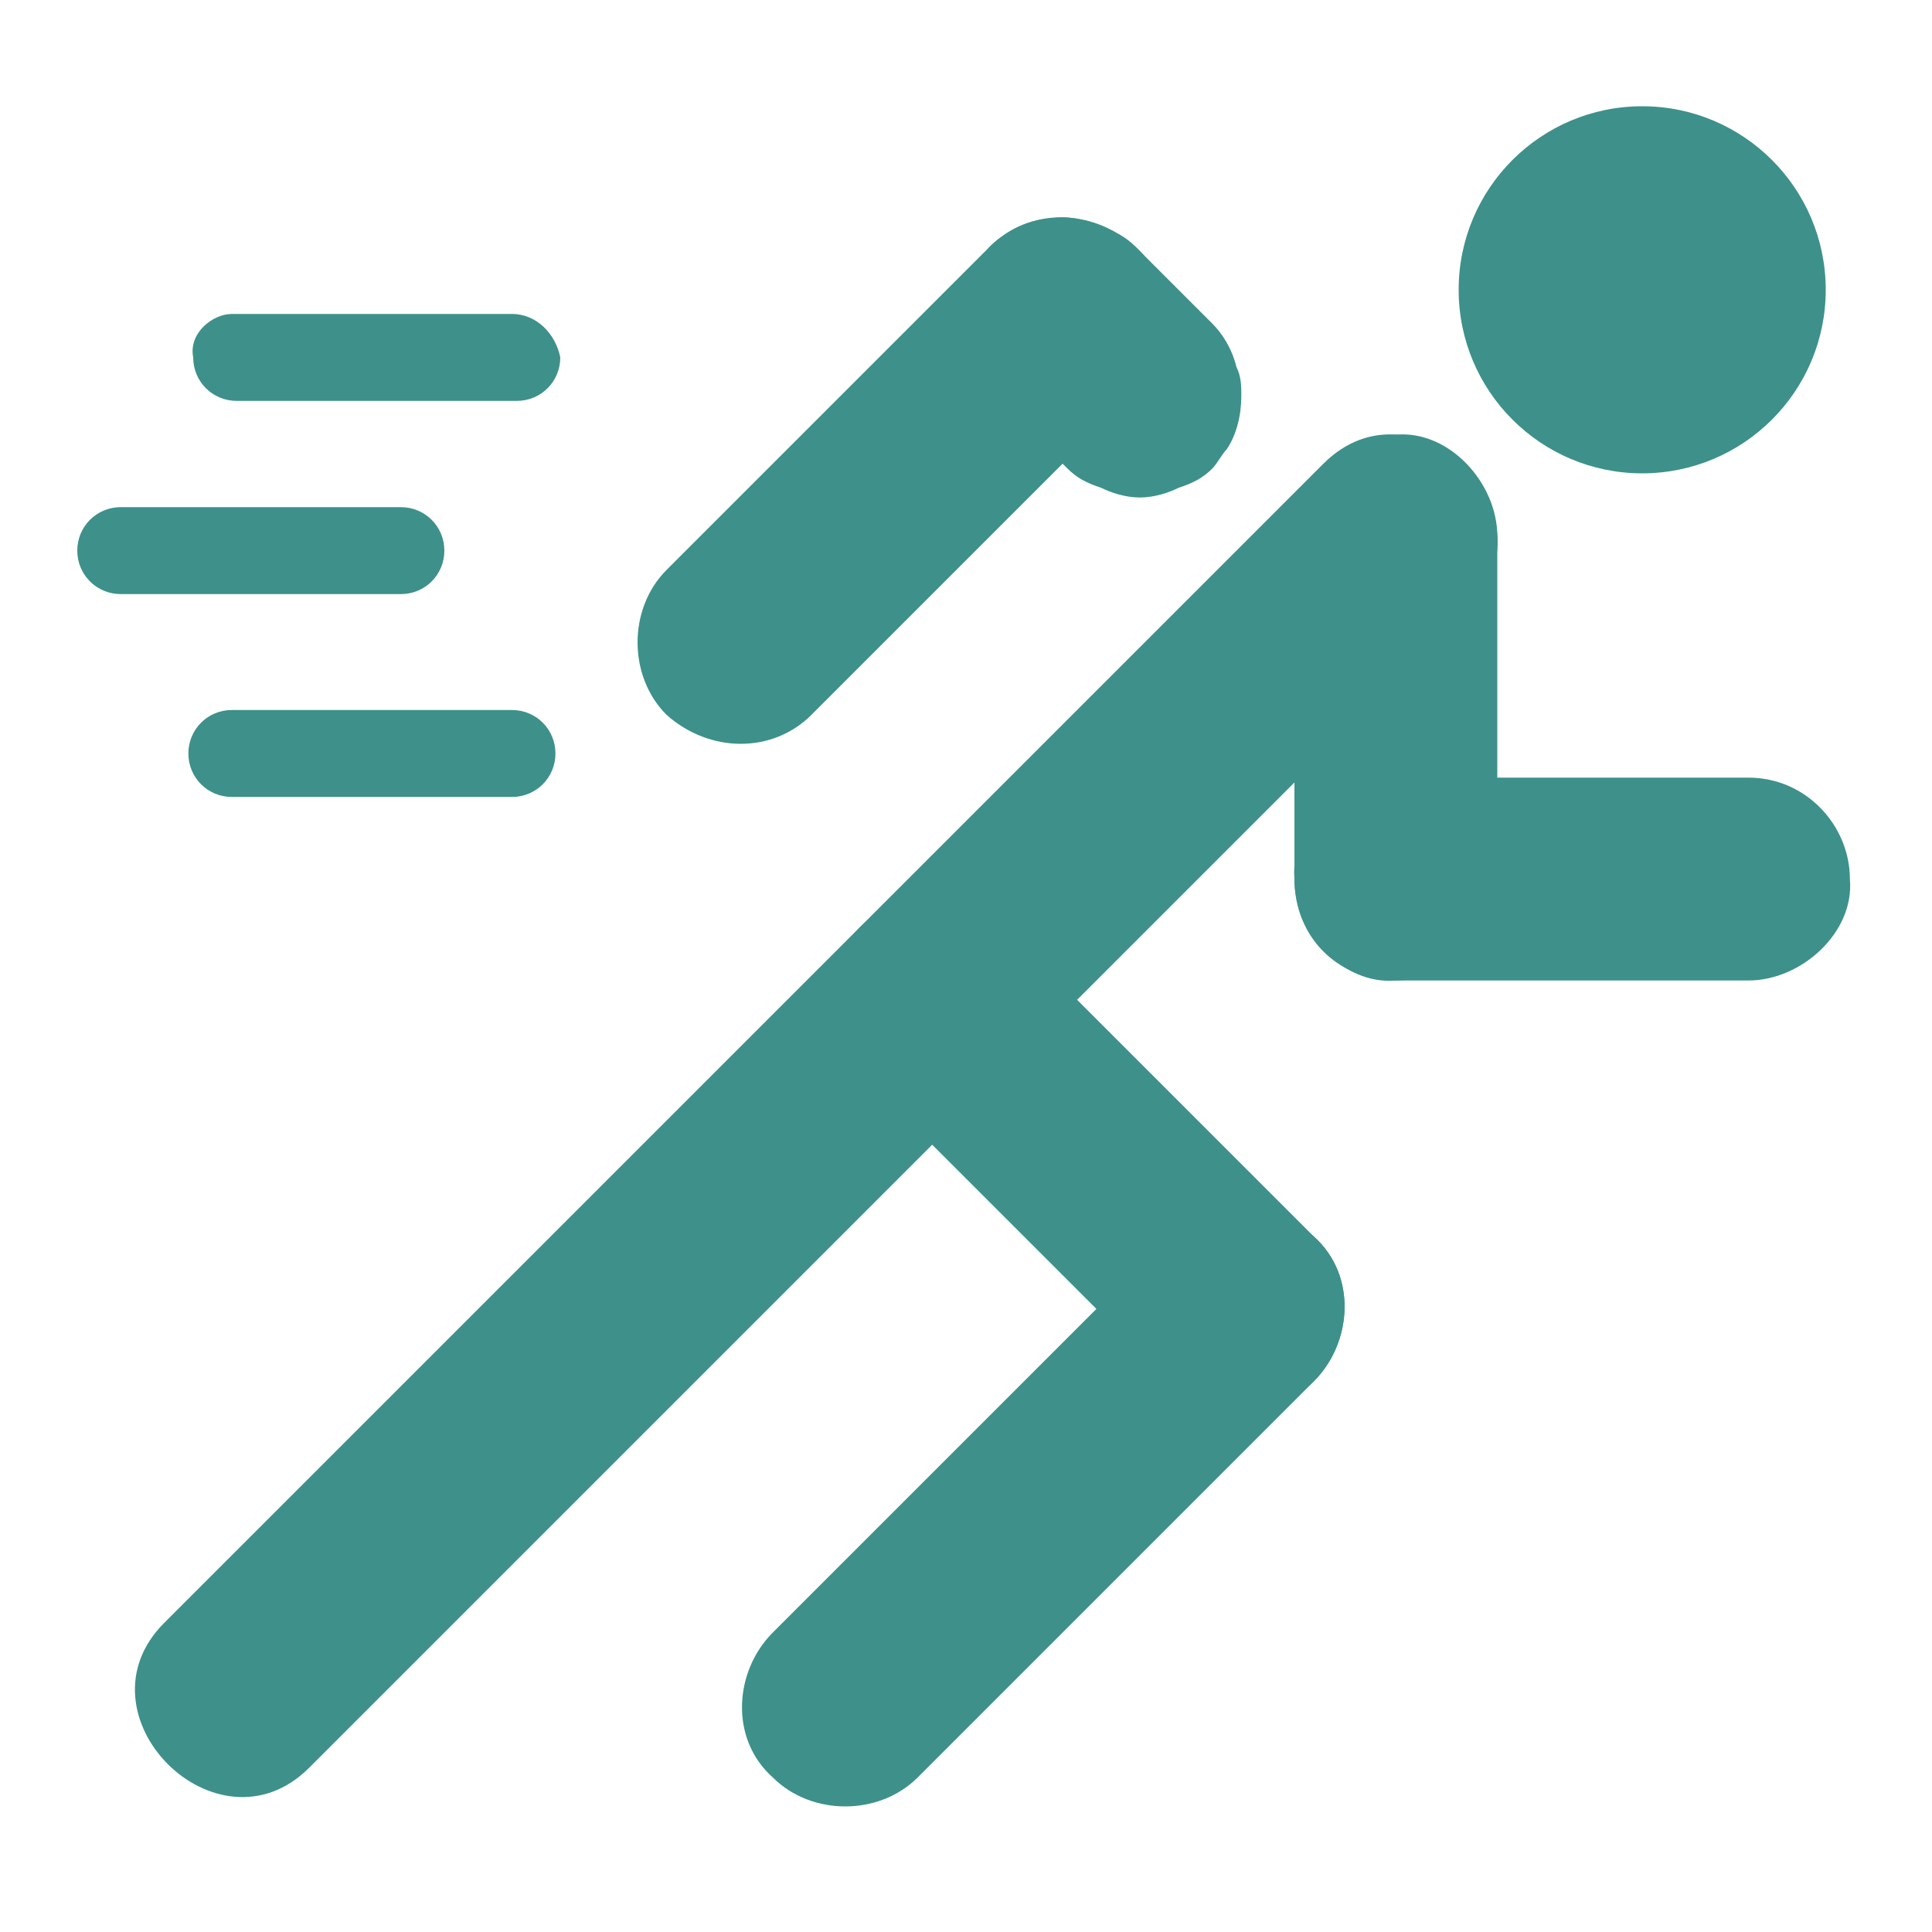
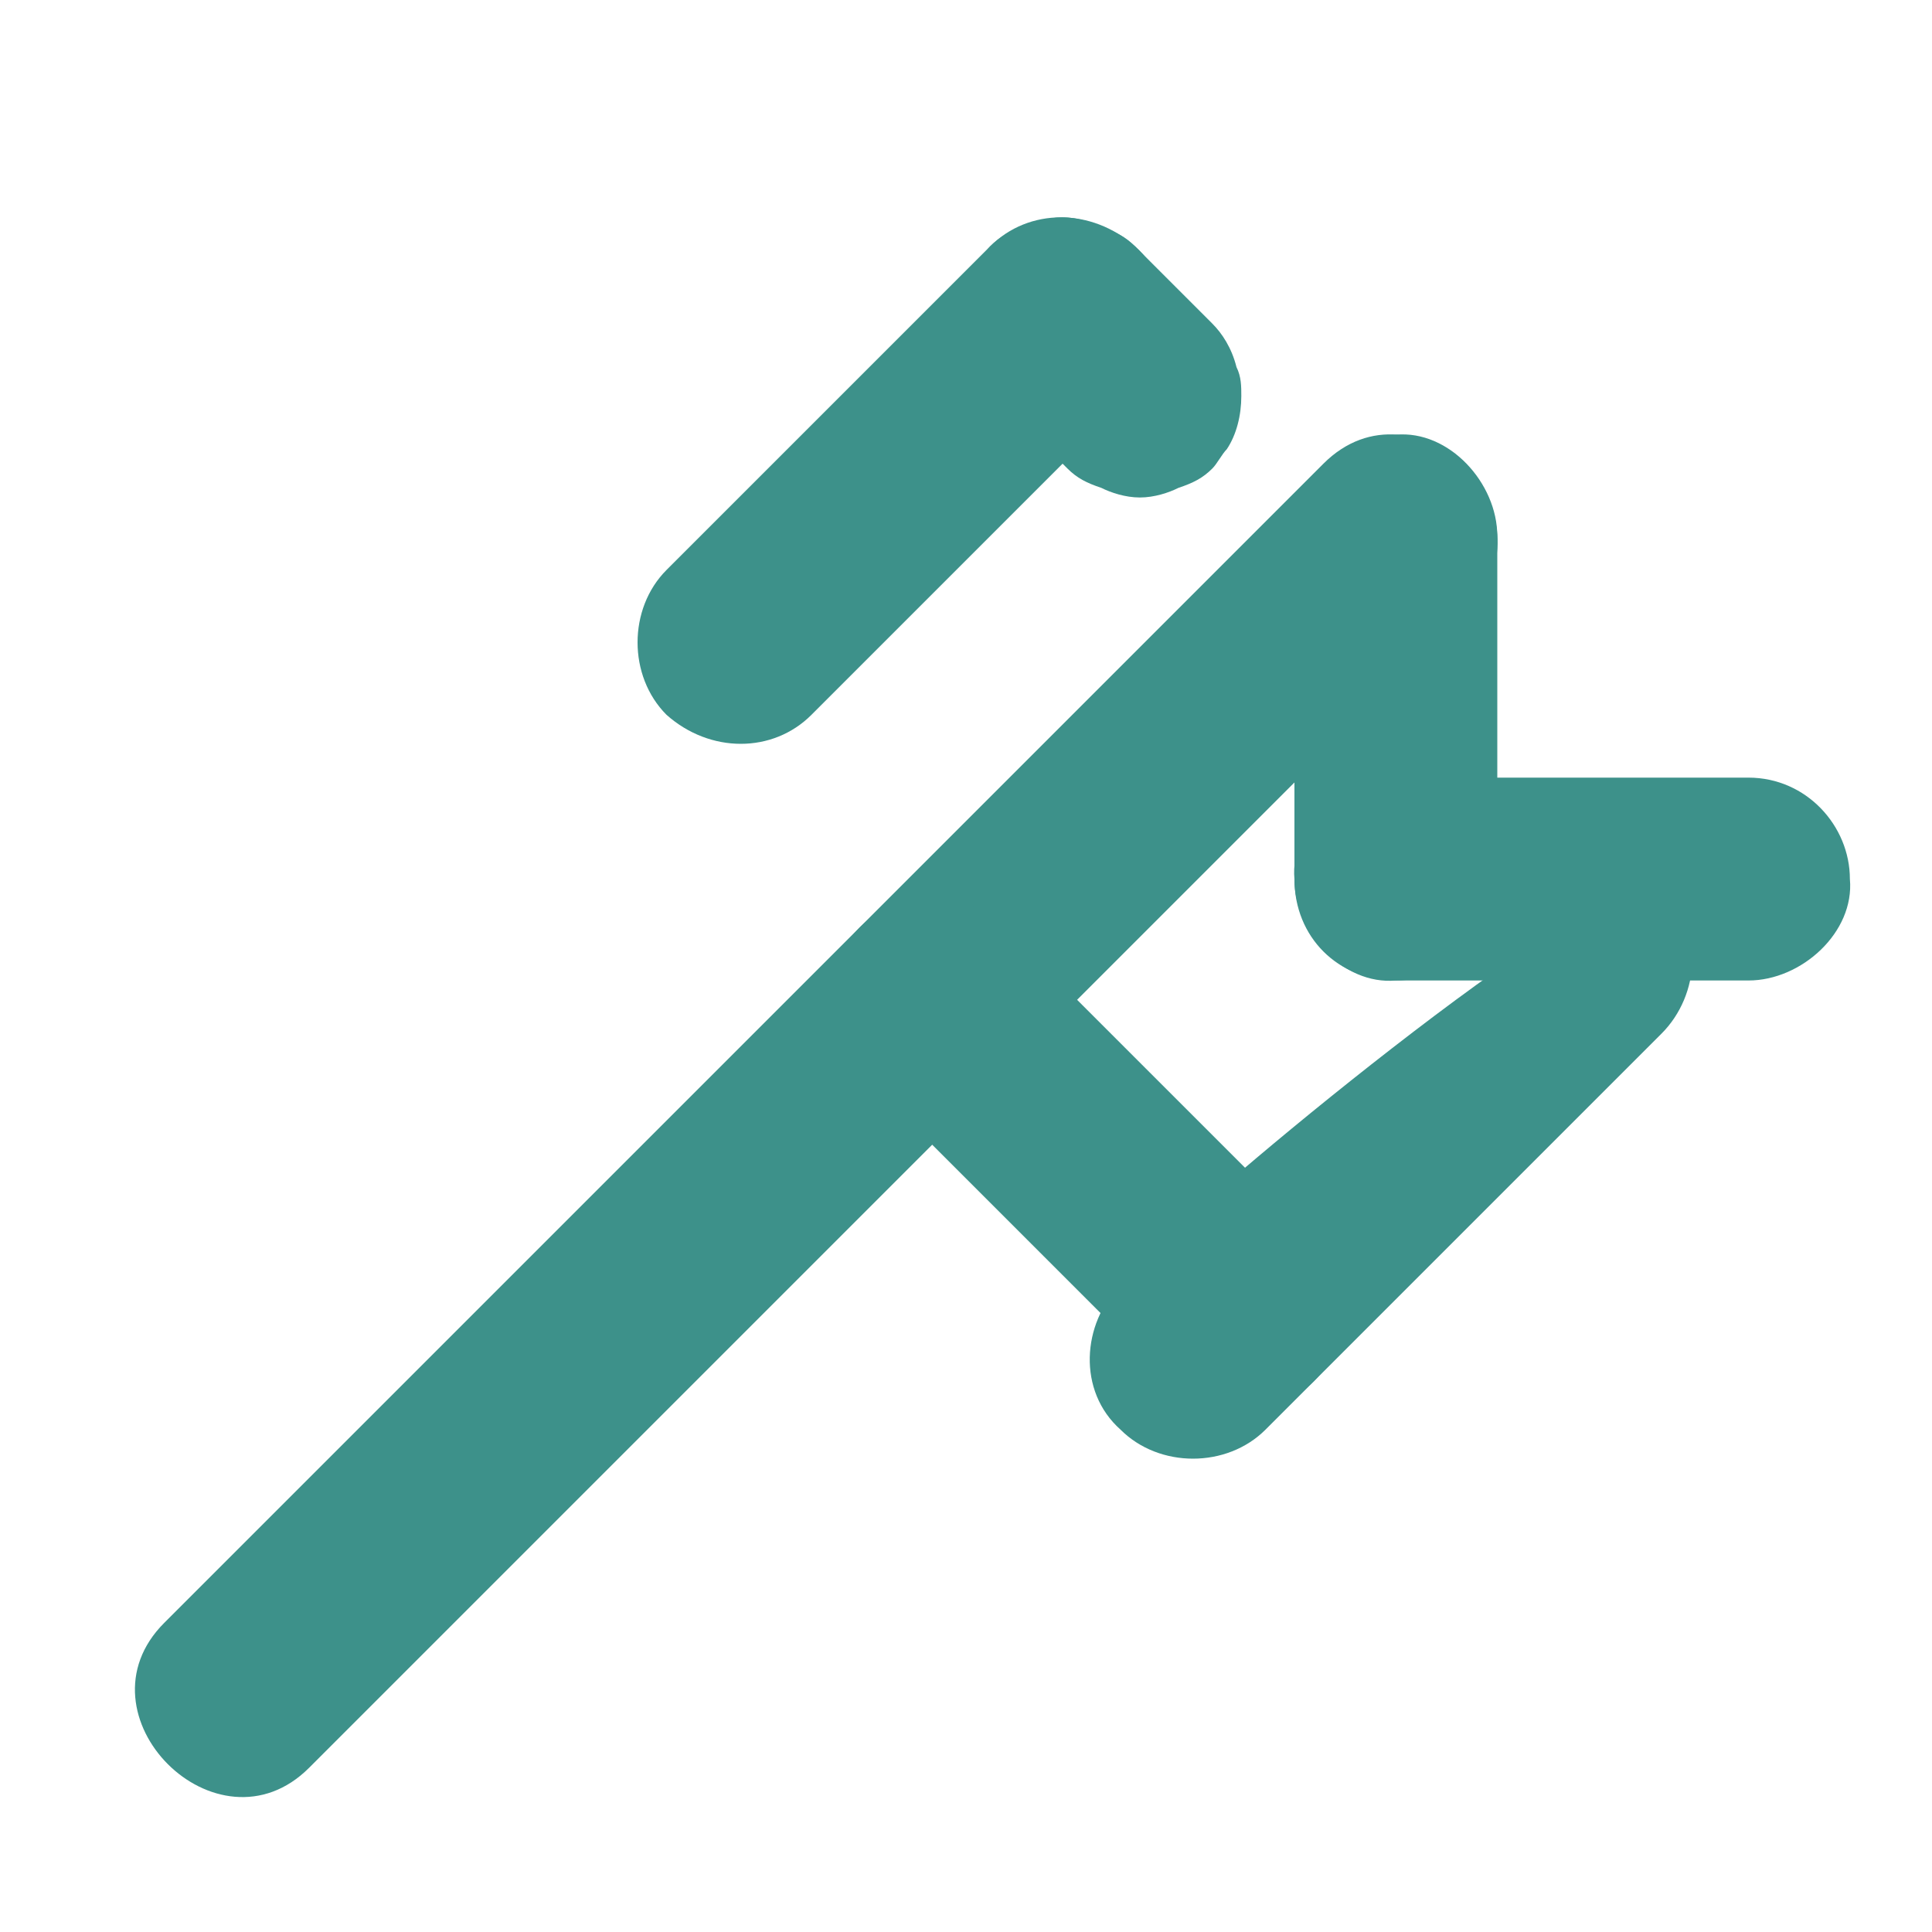
<svg xmlns="http://www.w3.org/2000/svg" id="Layer_1" x="0px" y="0px" viewBox="0 0 40 40" style="enable-background:new 0 0 40 40;" xml:space="preserve">
  <style type="text/css">	.st0{fill:#3D918A;}</style>
  <g>
    <g>
      <g>
        <path class="st0" d="M6.4,36.6c7-7,14-14,21-21c1-1,2-2,3-3c1.9-1.9-1.1-4.9-3-3c-7,7-14,14-21,21c-1,1-2,2-3,3    C1.5,35.5,4.5,38.5,6.4,36.6L6.4,36.6z" />
      </g>
    </g>
    <g>
      <g>
        <path class="st0" d="M31,18.2c0-2.1,0-4.2,0-6.2c0-0.3,0-0.6,0-0.9c0-1.1-1-2.2-2.1-2.1c-1.1,0.1-2.1,0.9-2.1,2.1    c0,2.1,0,4.2,0,6.2c0,0.3,0,0.6,0,0.9c0,1.1,1,2.2,2.1,2.1C30,20.3,31,19.4,31,18.2L31,18.2z" />
      </g>
    </g>
    <g>
      <g>
        <path class="st0" d="M36.2,16.1c-2.1,0-4.3,0-6.4,0c-0.3,0-0.6,0-0.9,0c-1.1,0-2.2,1-2.1,2.1c0,1.2,0.9,2.1,2.1,2.1    c2.1,0,4.3,0,6.4,0c0.3,0,0.6,0,0.9,0c1.1,0,2.2-1,2.1-2.1C38.3,17.1,37.4,16.1,36.2,16.1L36.2,16.1z" />
      </g>
    </g>
    <g>
      <g>
        <path class="st0" d="M20.5,5.1c-2,2-3.9,3.9-5.9,5.9c-0.3,0.3-0.6,0.6-0.8,0.8c-0.8,0.8-0.8,2.2,0,3c0.9,0.8,2.2,0.8,3,0    c2-2,3.9-3.9,5.9-5.9c0.3-0.3,0.6-0.6,0.8-0.8c0.8-0.8,0.9-2.2,0-3C22.6,4.3,21.3,4.3,20.5,5.1L20.5,5.1z" />
      </g>
    </g>
    <g>
      <g>
        <path class="st0" d="M20.5,8.1C21,8.6,21.4,9,21.9,9.5C22,9.6,22,9.6,22.1,9.7c0.2,0.2,0.4,0.3,0.7,0.4c0.2,0.1,0.5,0.2,0.8,0.2    c0.3,0,0.6-0.1,0.8-0.2c0.3-0.1,0.5-0.2,0.7-0.4c0.1-0.1,0.2-0.3,0.3-0.4c0.2-0.3,0.3-0.7,0.3-1.1c0-0.2,0-0.4-0.1-0.6    c-0.1-0.4-0.3-0.7-0.5-0.9c-0.5-0.5-0.9-0.9-1.4-1.4c-0.1-0.1-0.1-0.1-0.2-0.2c-0.2-0.2-0.4-0.3-0.7-0.4    c-0.2-0.1-0.5-0.2-0.8-0.2c-0.3,0-0.6,0.1-0.8,0.2c-0.3,0.1-0.5,0.2-0.7,0.4c-0.1,0.1-0.2,0.3-0.3,0.4c-0.2,0.3-0.3,0.7-0.3,1.1    c0,0.2,0,0.4,0.1,0.6C20,7.5,20.2,7.8,20.5,8.1L20.5,8.1z" />
      </g>
    </g>
    <g>
      <g>
        <path class="st0" d="M27.2,25.6c-1.9-1.9-3.7-3.7-5.6-5.6c-0.3-0.3-0.5-0.5-0.8-0.8c-0.8-0.8-2.2-0.8-3,0s-0.8,2.2,0,3    c1.9,1.9,3.7,3.7,5.6,5.6c0.3,0.3,0.5,0.5,0.8,0.8c0.8,0.8,2.2,0.8,3,0S28.1,26.4,27.2,25.6L27.2,25.6z" />
      </g>
    </g>
    <g>
      <g>
-         <path class="st0" d="M24.2,25.6c-2.4,2.4-4.8,4.8-7.2,7.2c-0.3,0.3-0.7,0.7-1,1c-0.8,0.8-0.9,2.2,0,3c0.8,0.8,2.2,0.8,3,0    c2.4-2.4,4.8-4.8,7.2-7.2c0.3-0.3,0.7-0.7,1-1c0.8-0.8,0.9-2.2,0-3S25,24.7,24.2,25.6L24.2,25.6z" />
-       </g>
-     </g>
-     <circle class="st0" cx="34" cy="6" r="3.8" />
-     <g>
-       <g>
-         <path class="st0" d="M8.3,10.5c-1.7,0-3.4,0-5.1,0c-0.2,0-0.5,0-0.7,0c-0.5,0-0.9,0.4-0.9,0.9c0,0.5,0.4,0.9,0.9,0.9    c1.7,0,3.4,0,5.1,0c0.2,0,0.5,0,0.7,0c0.5,0,0.9-0.4,0.9-0.9C9.2,10.9,8.8,10.5,8.3,10.5L8.3,10.5z" />
+         <path class="st0" d="M24.2,25.6c-0.3,0.3-0.7,0.7-1,1c-0.8,0.8-0.9,2.2,0,3c0.8,0.8,2.2,0.8,3,0    c2.4-2.4,4.8-4.8,7.2-7.2c0.3-0.3,0.7-0.7,1-1c0.8-0.8,0.9-2.2,0-3S25,24.7,24.2,25.6L24.2,25.6z" />
      </g>
    </g>
    <g>
      <g>
-         <path class="st0" d="M10.6,6.5c-1.7,0-3.4,0-5.1,0c-0.2,0-0.5,0-0.7,0C4.4,6.5,3.9,6.9,4,7.4c0,0.5,0.4,0.9,0.9,0.9    c1.7,0,3.4,0,5.1,0c0.2,0,0.5,0,0.7,0c0.5,0,0.9-0.4,0.9-0.9C11.5,6.9,11.1,6.5,10.6,6.5L10.6,6.5z" />
-       </g>
+         </g>
    </g>
    <g>
      <g>
-         <path class="st0" d="M10.6,14.7c-1.7,0-3.4,0-5.1,0c-0.2,0-0.5,0-0.7,0c-0.5,0-0.9,0.4-0.9,0.9c0,0.5,0.4,0.9,0.9,0.9    c1.7,0,3.4,0,5.1,0c0.2,0,0.5,0,0.7,0c0.5,0,0.9-0.4,0.9-0.9C11.5,15.1,11.1,14.7,10.6,14.7L10.6,14.7z" />
-       </g>
+         </g>
+     </g>
+     <g>
+       <g>
+         </g>
    </g>
  </g>
</svg>